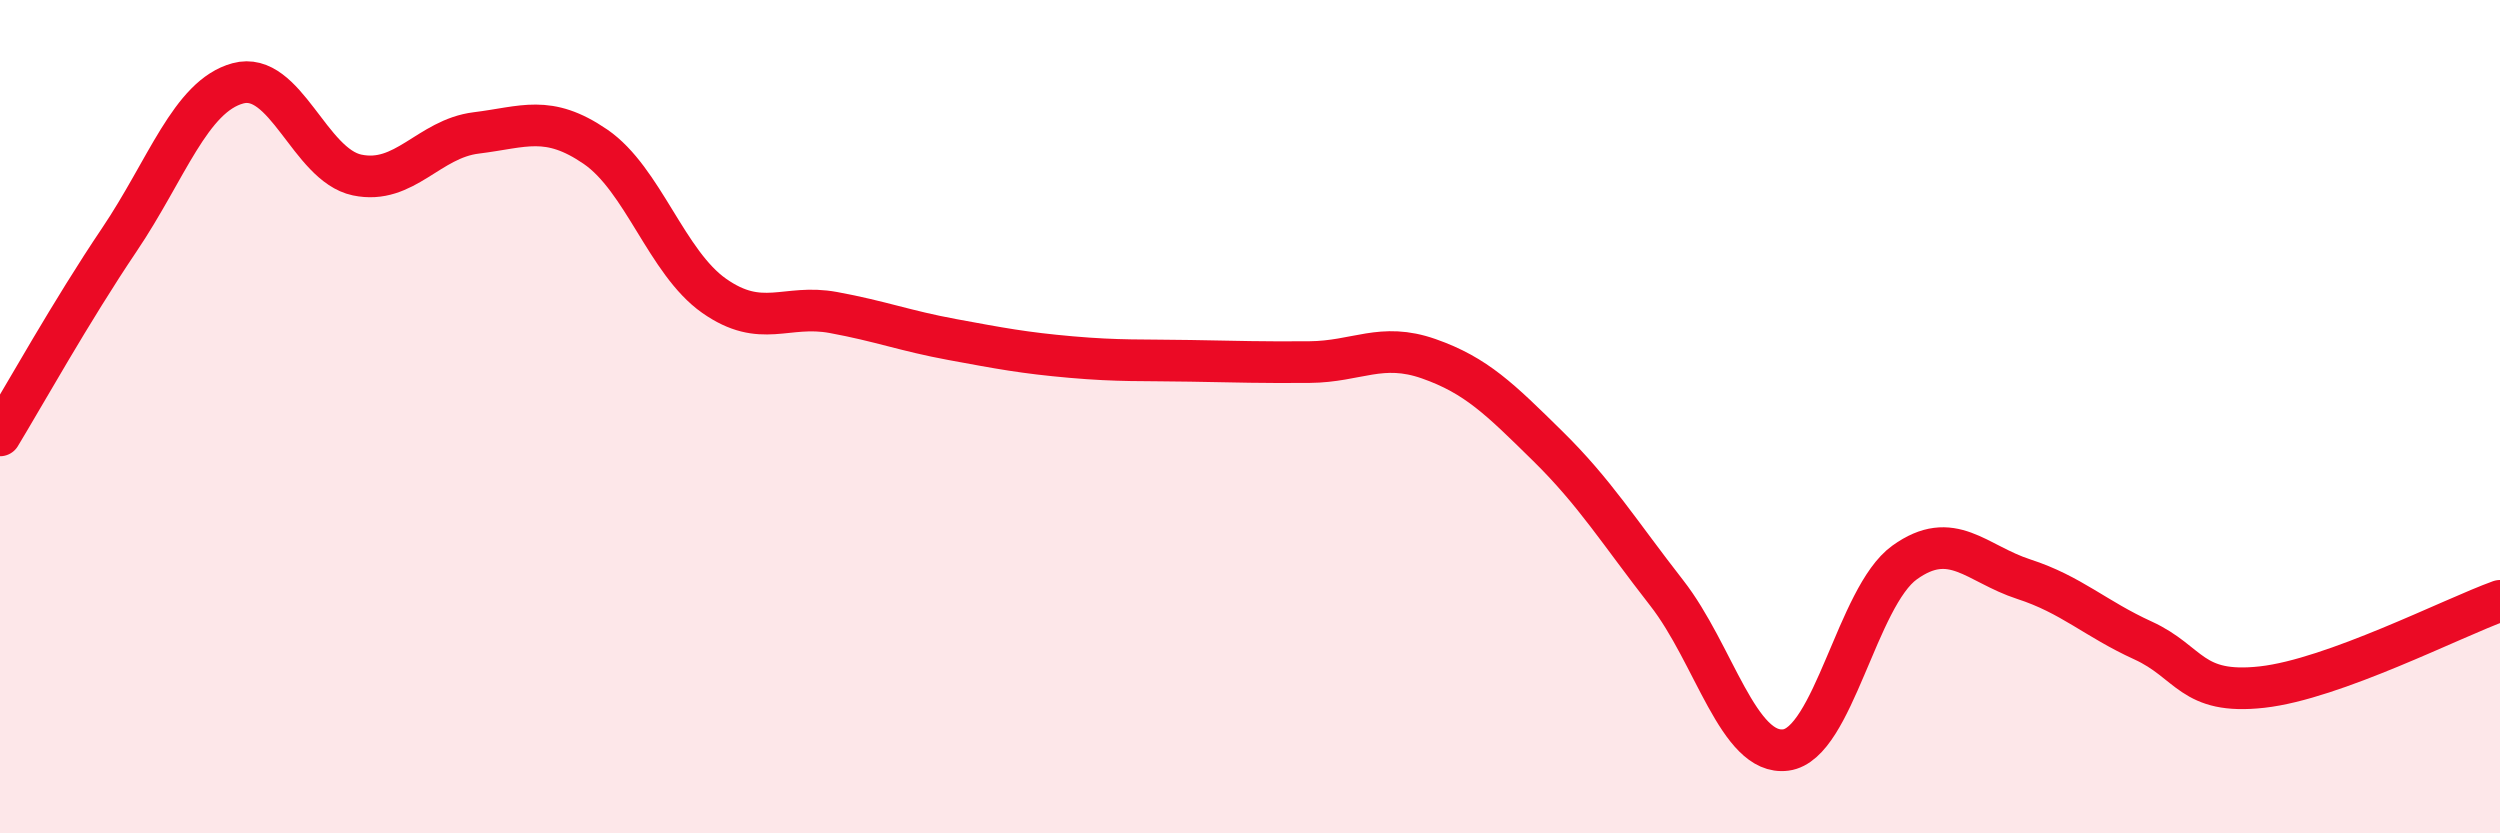
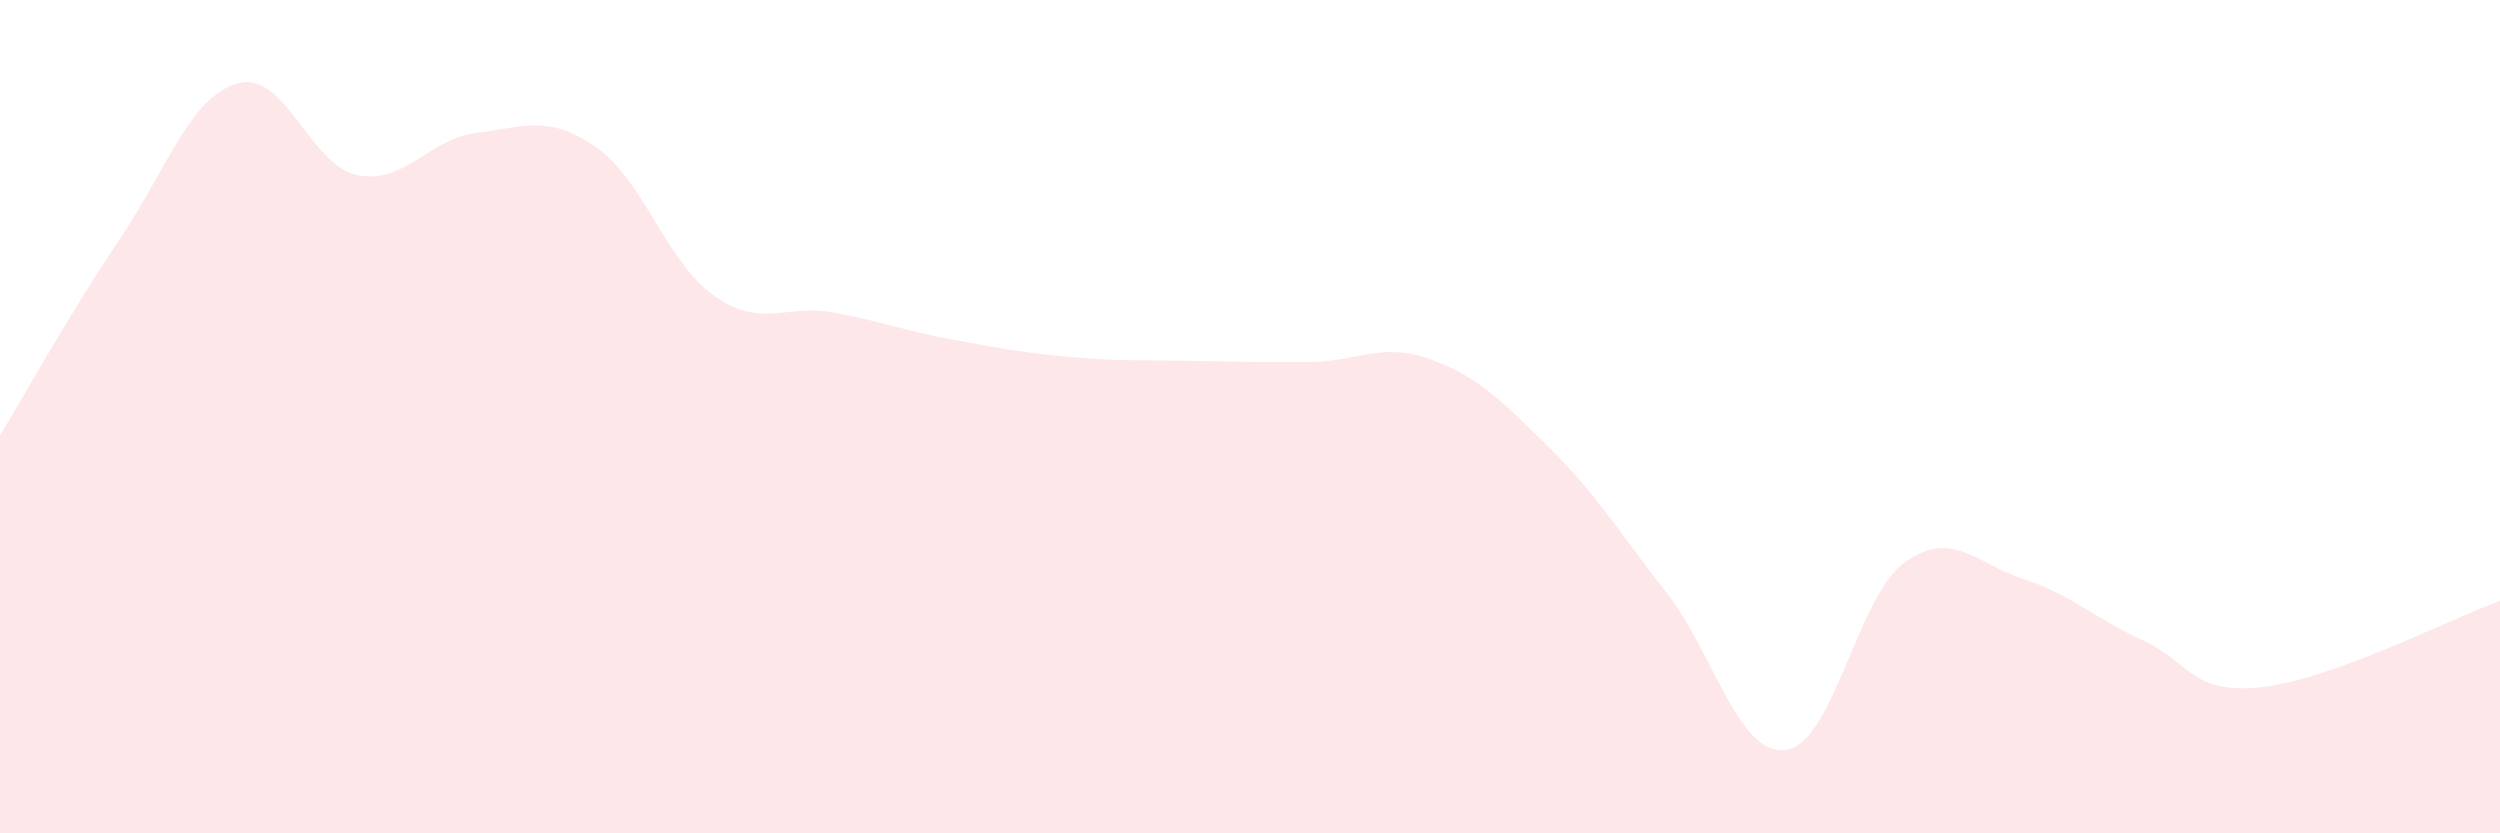
<svg xmlns="http://www.w3.org/2000/svg" width="60" height="20" viewBox="0 0 60 20">
  <path d="M 0,10.45 C 0.57,9.51 1.72,7.45 2.86,5.76 C 4,4.07 4.57,2.31 5.71,2 C 6.85,1.69 7.43,3.96 8.57,4.2 C 9.71,4.44 10.29,3.33 11.43,3.19 C 12.57,3.05 13.15,2.74 14.29,3.52 C 15.43,4.3 16,6.3 17.14,7.1 C 18.28,7.9 18.86,7.29 20,7.5 C 21.14,7.71 21.72,7.94 22.86,8.15 C 24,8.36 24.57,8.47 25.71,8.57 C 26.85,8.67 27.43,8.64 28.57,8.66 C 29.71,8.68 30.29,8.7 31.43,8.69 C 32.57,8.68 33.15,8.21 34.29,8.61 C 35.43,9.01 36,9.58 37.14,10.7 C 38.28,11.82 38.86,12.77 40,14.23 C 41.14,15.69 41.72,18.15 42.86,18 C 44,17.85 44.57,14.32 45.71,13.5 C 46.85,12.68 47.43,13.53 48.57,13.9 C 49.71,14.27 50.29,14.85 51.43,15.37 C 52.57,15.89 52.58,16.68 54.29,16.49 C 56,16.3 58.86,14.83 60,14.42L60 20L0 20Z" fill="#EB0A25" opacity="0.1" stroke-linecap="round" stroke-linejoin="round" />
-   <path d="M 0,10.45 C 0.57,9.51 1.72,7.45 2.86,5.76 C 4,4.07 4.57,2.31 5.71,2 C 6.85,1.69 7.43,3.96 8.57,4.2 C 9.71,4.44 10.29,3.33 11.43,3.19 C 12.57,3.05 13.15,2.74 14.29,3.52 C 15.43,4.3 16,6.3 17.14,7.1 C 18.28,7.9 18.86,7.29 20,7.5 C 21.14,7.71 21.72,7.94 22.86,8.15 C 24,8.36 24.57,8.47 25.71,8.57 C 26.85,8.67 27.43,8.64 28.57,8.66 C 29.71,8.68 30.29,8.7 31.43,8.69 C 32.57,8.68 33.15,8.21 34.29,8.61 C 35.43,9.01 36,9.58 37.14,10.7 C 38.28,11.82 38.86,12.77 40,14.23 C 41.14,15.69 41.72,18.15 42.86,18 C 44,17.85 44.57,14.32 45.71,13.5 C 46.85,12.68 47.43,13.53 48.57,13.9 C 49.71,14.27 50.29,14.85 51.43,15.37 C 52.57,15.89 52.58,16.68 54.29,16.49 C 56,16.3 58.86,14.83 60,14.42" stroke="#EB0A25" stroke-width="1" fill="none" stroke-linecap="round" stroke-linejoin="round" />
</svg>